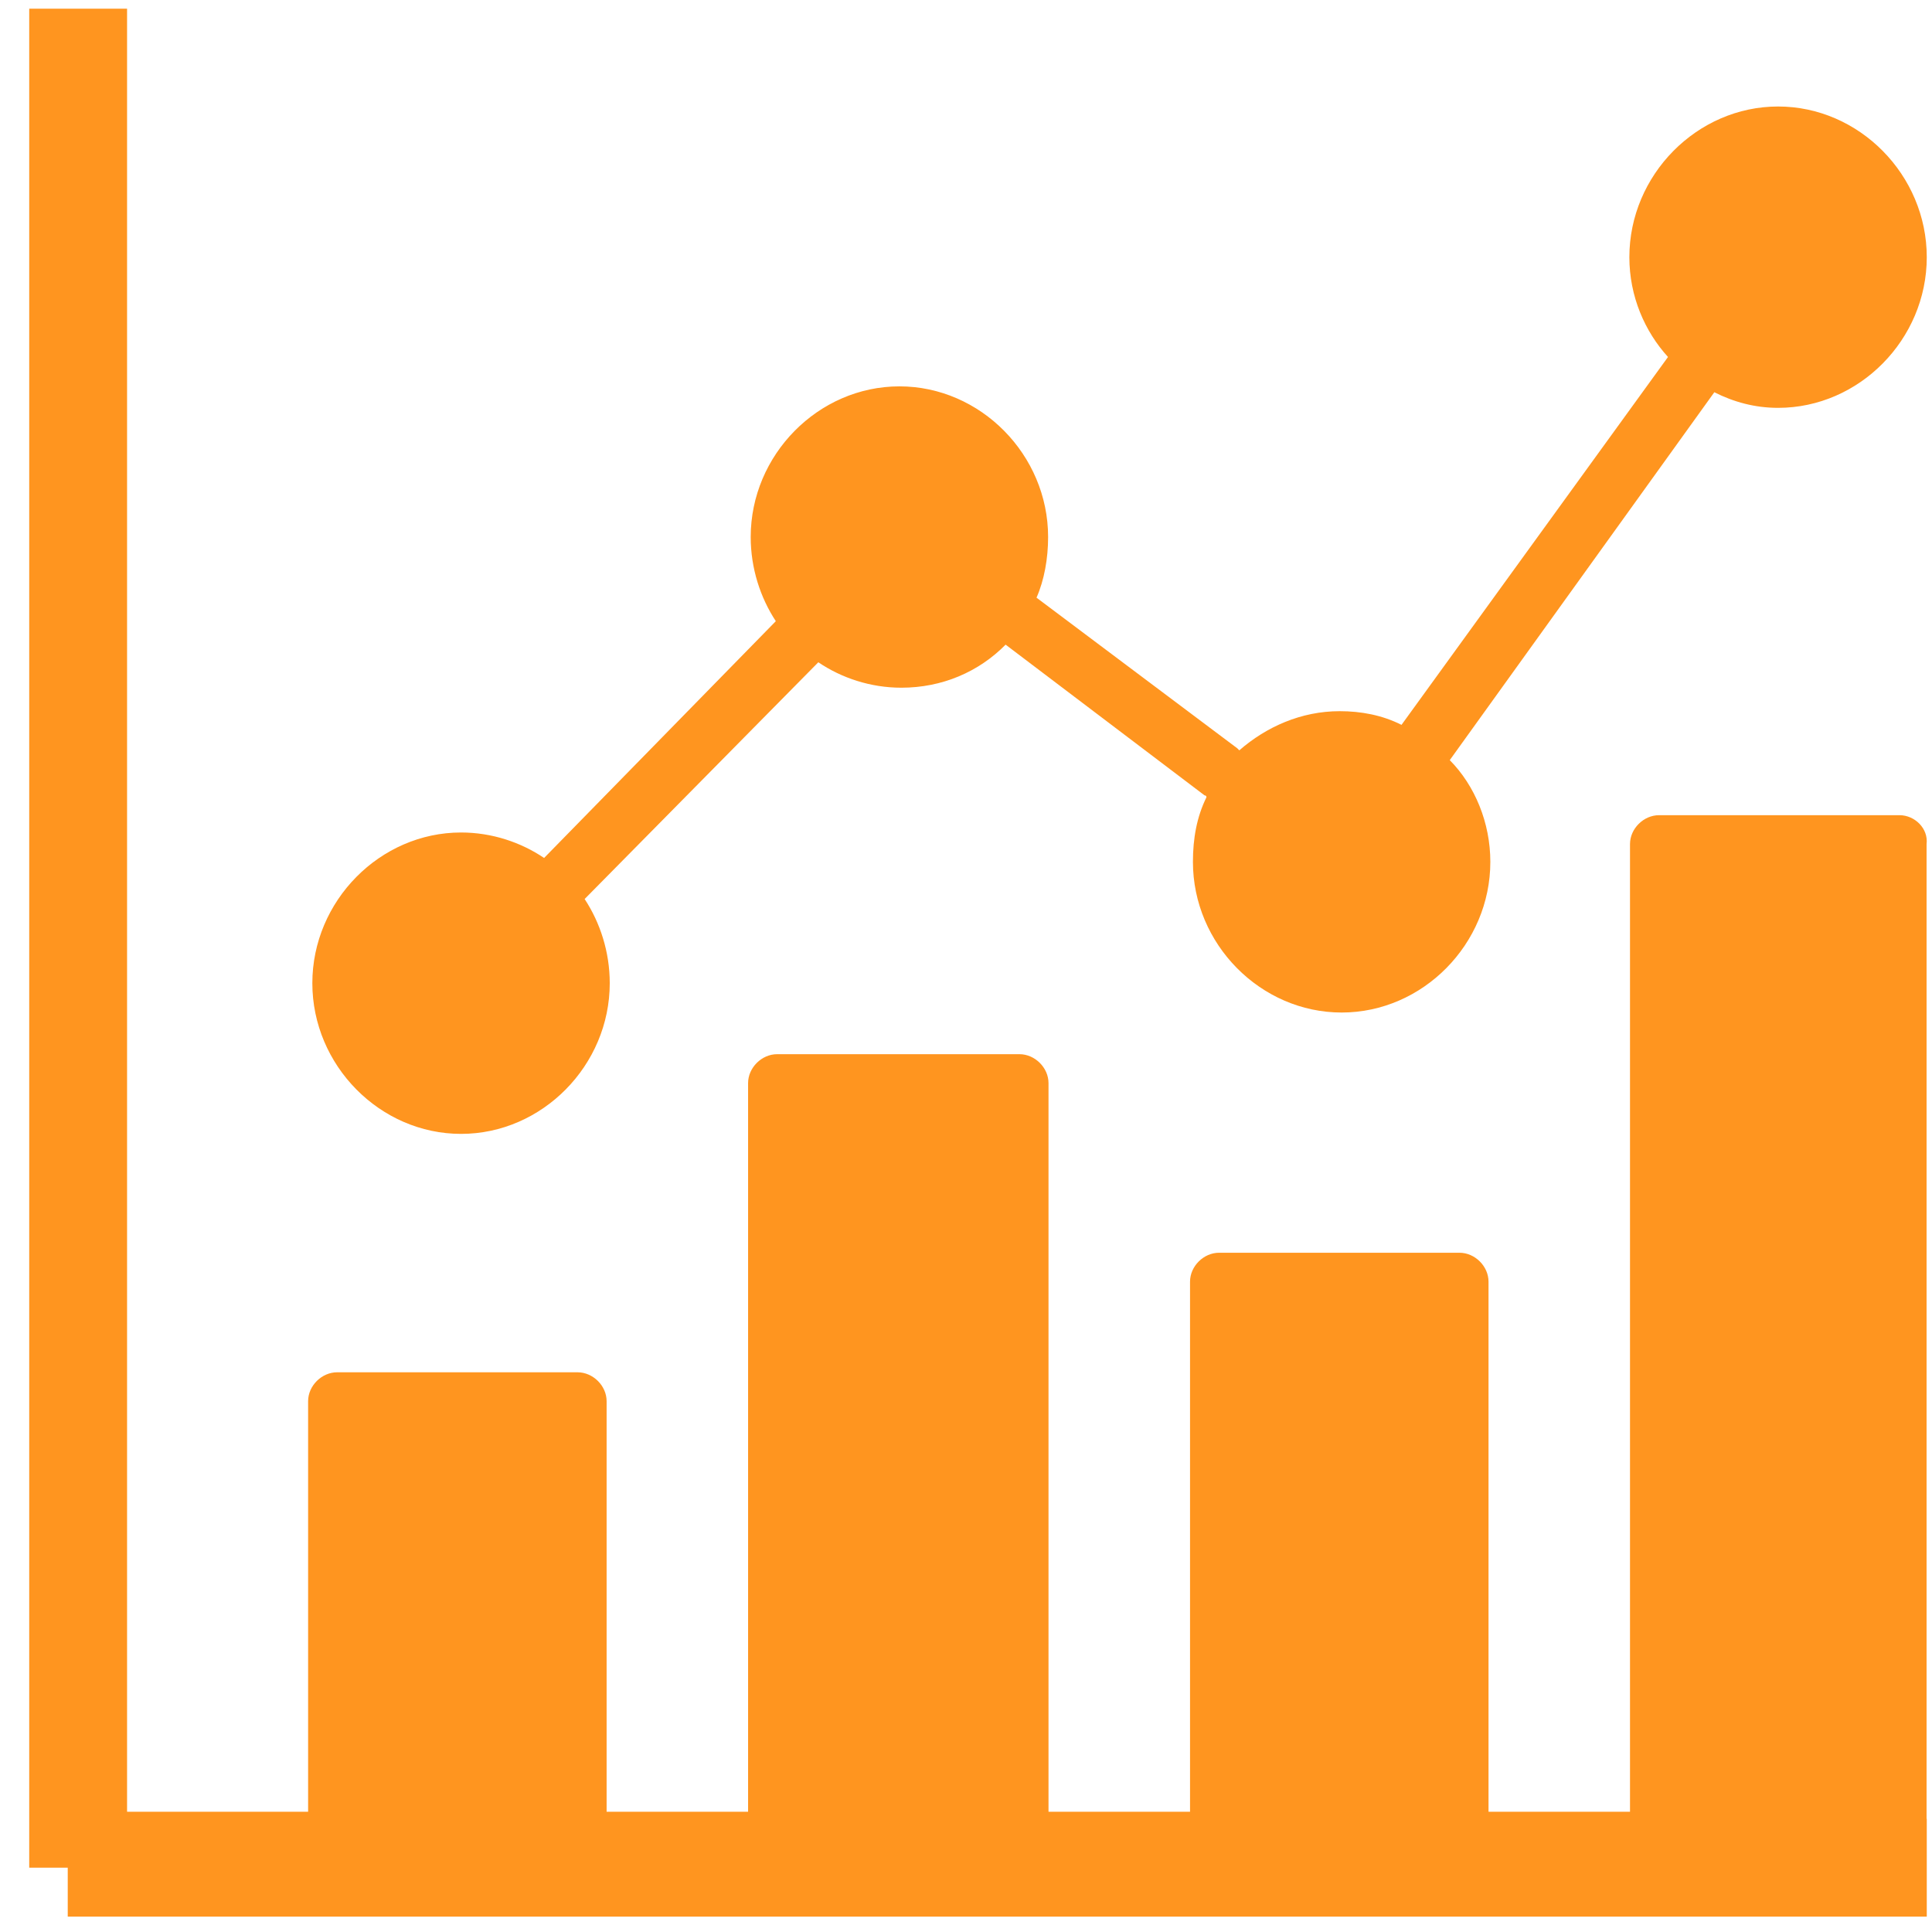
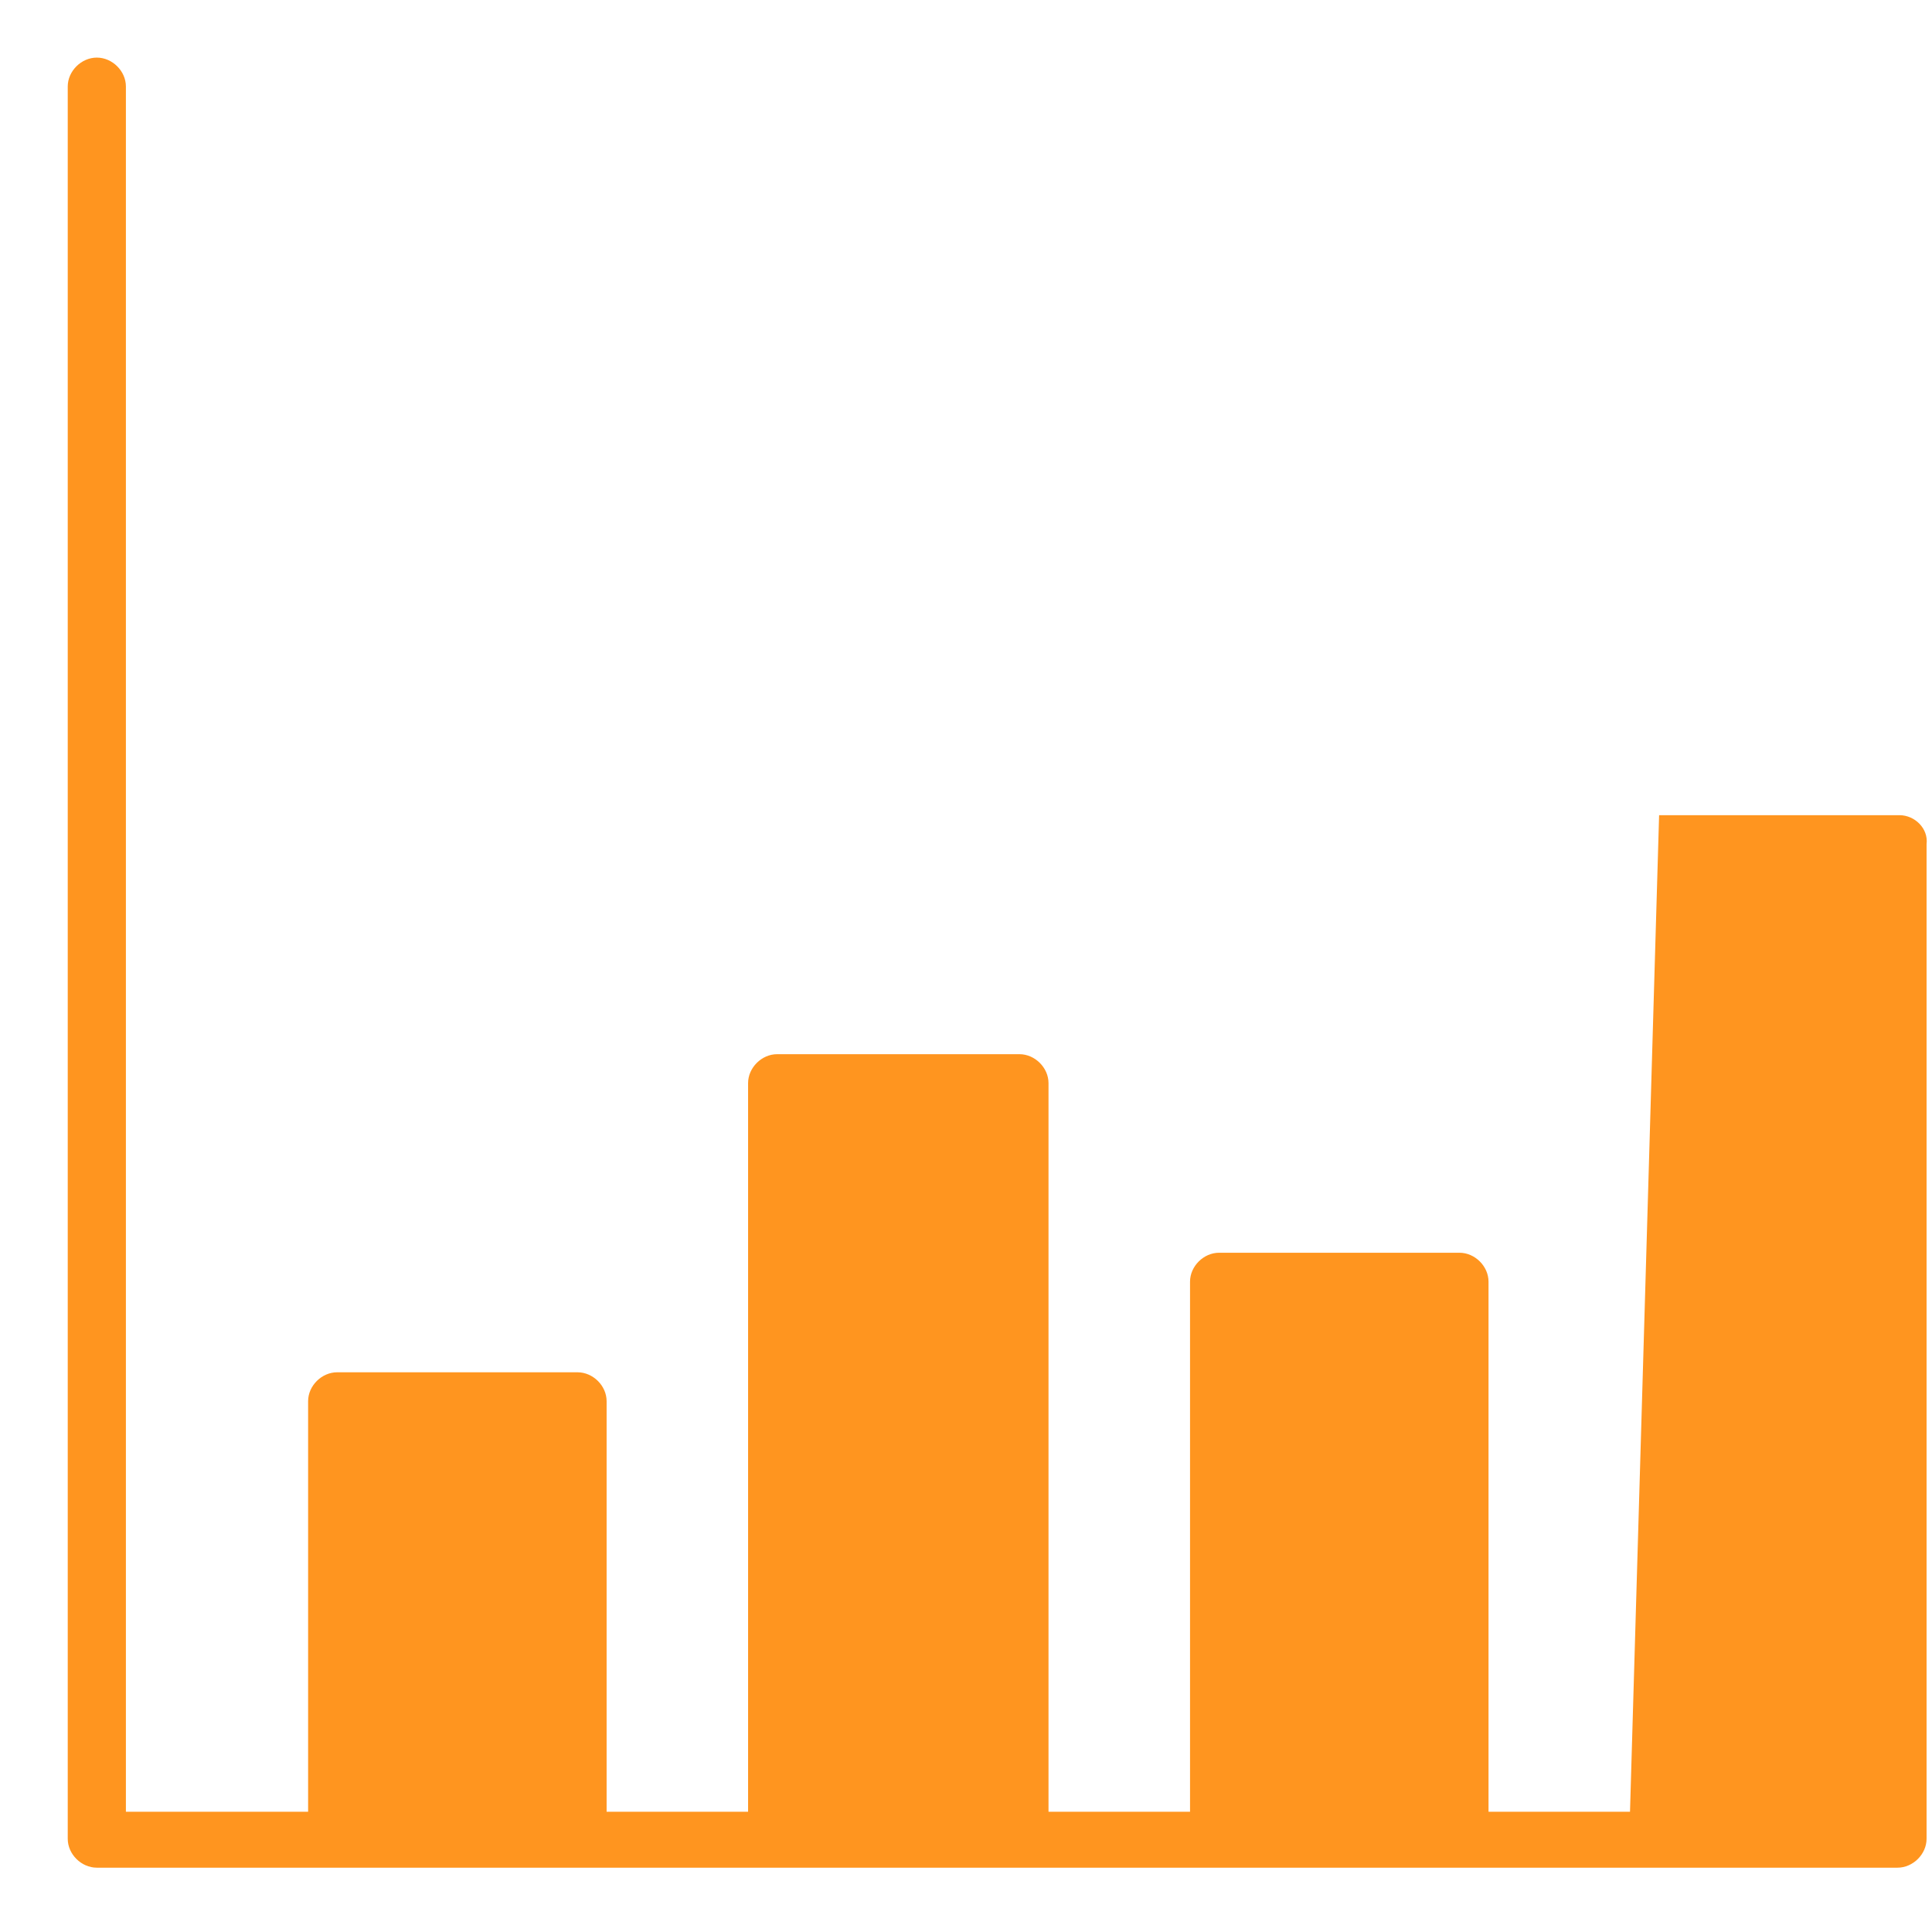
<svg xmlns="http://www.w3.org/2000/svg" width="48px" height="48px" viewBox="0 0 48 48" version="1.1">
  <title>Group 13</title>
  <desc>Created with Sketch.</desc>
  <g id="Page-1" stroke="none" stroke-width="1" fill="none" fill-rule="evenodd">
    <g id="FH-corporate" transform="translate(-646, -402)" fill="#FF951F">
      <g id="2" transform="translate(497, 392)">
        <g id="Group-13" transform="translate(148, 9)">
-           <path d="M12.455,29.171 C14.47,29.171 16.149,27.469 16.149,25.427 C16.149,24.649 15.909,23.92 15.525,23.336 L21.331,17.454 C21.906,17.843 22.626,18.086 23.394,18.086 C24.401,18.086 25.313,17.697 25.984,17.016 L30.926,20.76 C30.926,20.76 30.974,20.76 30.974,20.808 C30.734,21.295 30.638,21.829 30.638,22.413 C30.638,24.455 32.318,26.156 34.333,26.156 C36.348,26.156 38.027,24.455 38.027,22.413 C38.027,21.44 37.643,20.517 37.019,19.885 L43.592,10.745 C44.072,10.988 44.6,11.133 45.176,11.133 C47.191,11.133 48.87,9.432 48.87,7.39 C48.87,5.348 47.191,3.646 45.176,3.646 C43.161,3.646 41.481,5.348 41.481,7.39 C41.481,8.362 41.865,9.237 42.441,9.869 L35.82,19.009 C35.34,18.766 34.812,18.669 34.285,18.669 C33.325,18.669 32.461,19.058 31.79,19.642 C31.79,19.642 31.742,19.593 31.742,19.593 L26.752,15.849 C26.944,15.412 27.04,14.877 27.04,14.342 C27.04,12.3 25.361,10.599 23.346,10.599 C21.331,10.599 19.651,12.3 19.651,14.342 C19.651,15.12 19.891,15.849 20.275,16.433 L14.518,22.316 C13.942,21.927 13.222,21.683 12.455,21.683 C10.44,21.683 8.76,23.385 8.76,25.427 C8.76,27.469 10.44,29.171 12.455,29.171 Z" id="Path" fill-rule="nonzero" />
-           <path d="M48.191,21.253 L42.22,21.253 C41.834,21.253 41.497,21.588 41.497,21.971 L41.497,46.013 L37.982,46.013 L37.982,32.843 C37.982,32.46 37.645,32.124 37.26,32.124 L31.288,32.124 C30.903,32.124 30.566,32.46 30.566,32.843 L30.566,46.013 L27.05,46.013 L27.05,27.91 C27.05,27.527 26.713,27.191 26.328,27.191 L20.308,27.191 C19.923,27.191 19.586,27.527 19.586,27.91 L19.586,46.013 L16.071,46.013 L16.071,35.812 C16.071,35.429 15.734,35.094 15.348,35.094 L9.377,35.094 C8.992,35.094 8.655,35.429 8.655,35.812 L8.655,46.013 L4.128,46.013 L4.128,3.149 C4.128,2.766 3.791,2.431 3.406,2.431 C3.02,2.431 2.683,2.766 2.683,3.149 L2.683,46.684 C2.683,47.067 3.02,47.402 3.406,47.402 L9.377,47.402 L15.348,47.402 L20.308,47.402 L26.28,47.402 L31.24,47.402 L37.211,47.402 L42.172,47.402 L48.143,47.402 C48.528,47.402 48.865,47.067 48.865,46.684 L48.865,21.971 C48.913,21.588 48.576,21.253 48.191,21.253 Z" id="Path" fill-rule="nonzero" />
-           <rect id="Rectangle" x="2.683" y="46.187" width="46.187" height="2.431" />
-           <polygon id="Rectangle-Copy" transform="translate(2.941, 24.309) rotate(90) translate(-2.941, -24.309) " points="-20.152 23.093 26.034 23.093 26.034 25.524 -20.152 25.524" />
+           <path d="M48.191,21.253 L42.22,21.253 L41.497,46.013 L37.982,46.013 L37.982,32.843 C37.982,32.46 37.645,32.124 37.26,32.124 L31.288,32.124 C30.903,32.124 30.566,32.46 30.566,32.843 L30.566,46.013 L27.05,46.013 L27.05,27.91 C27.05,27.527 26.713,27.191 26.328,27.191 L20.308,27.191 C19.923,27.191 19.586,27.527 19.586,27.91 L19.586,46.013 L16.071,46.013 L16.071,35.812 C16.071,35.429 15.734,35.094 15.348,35.094 L9.377,35.094 C8.992,35.094 8.655,35.429 8.655,35.812 L8.655,46.013 L4.128,46.013 L4.128,3.149 C4.128,2.766 3.791,2.431 3.406,2.431 C3.02,2.431 2.683,2.766 2.683,3.149 L2.683,46.684 C2.683,47.067 3.02,47.402 3.406,47.402 L9.377,47.402 L15.348,47.402 L20.308,47.402 L26.28,47.402 L31.24,47.402 L37.211,47.402 L42.172,47.402 L48.143,47.402 C48.528,47.402 48.865,47.067 48.865,46.684 L48.865,21.971 C48.913,21.588 48.576,21.253 48.191,21.253 Z" id="Path" fill-rule="nonzero" />
        </g>
      </g>
    </g>
  </g>
</svg>